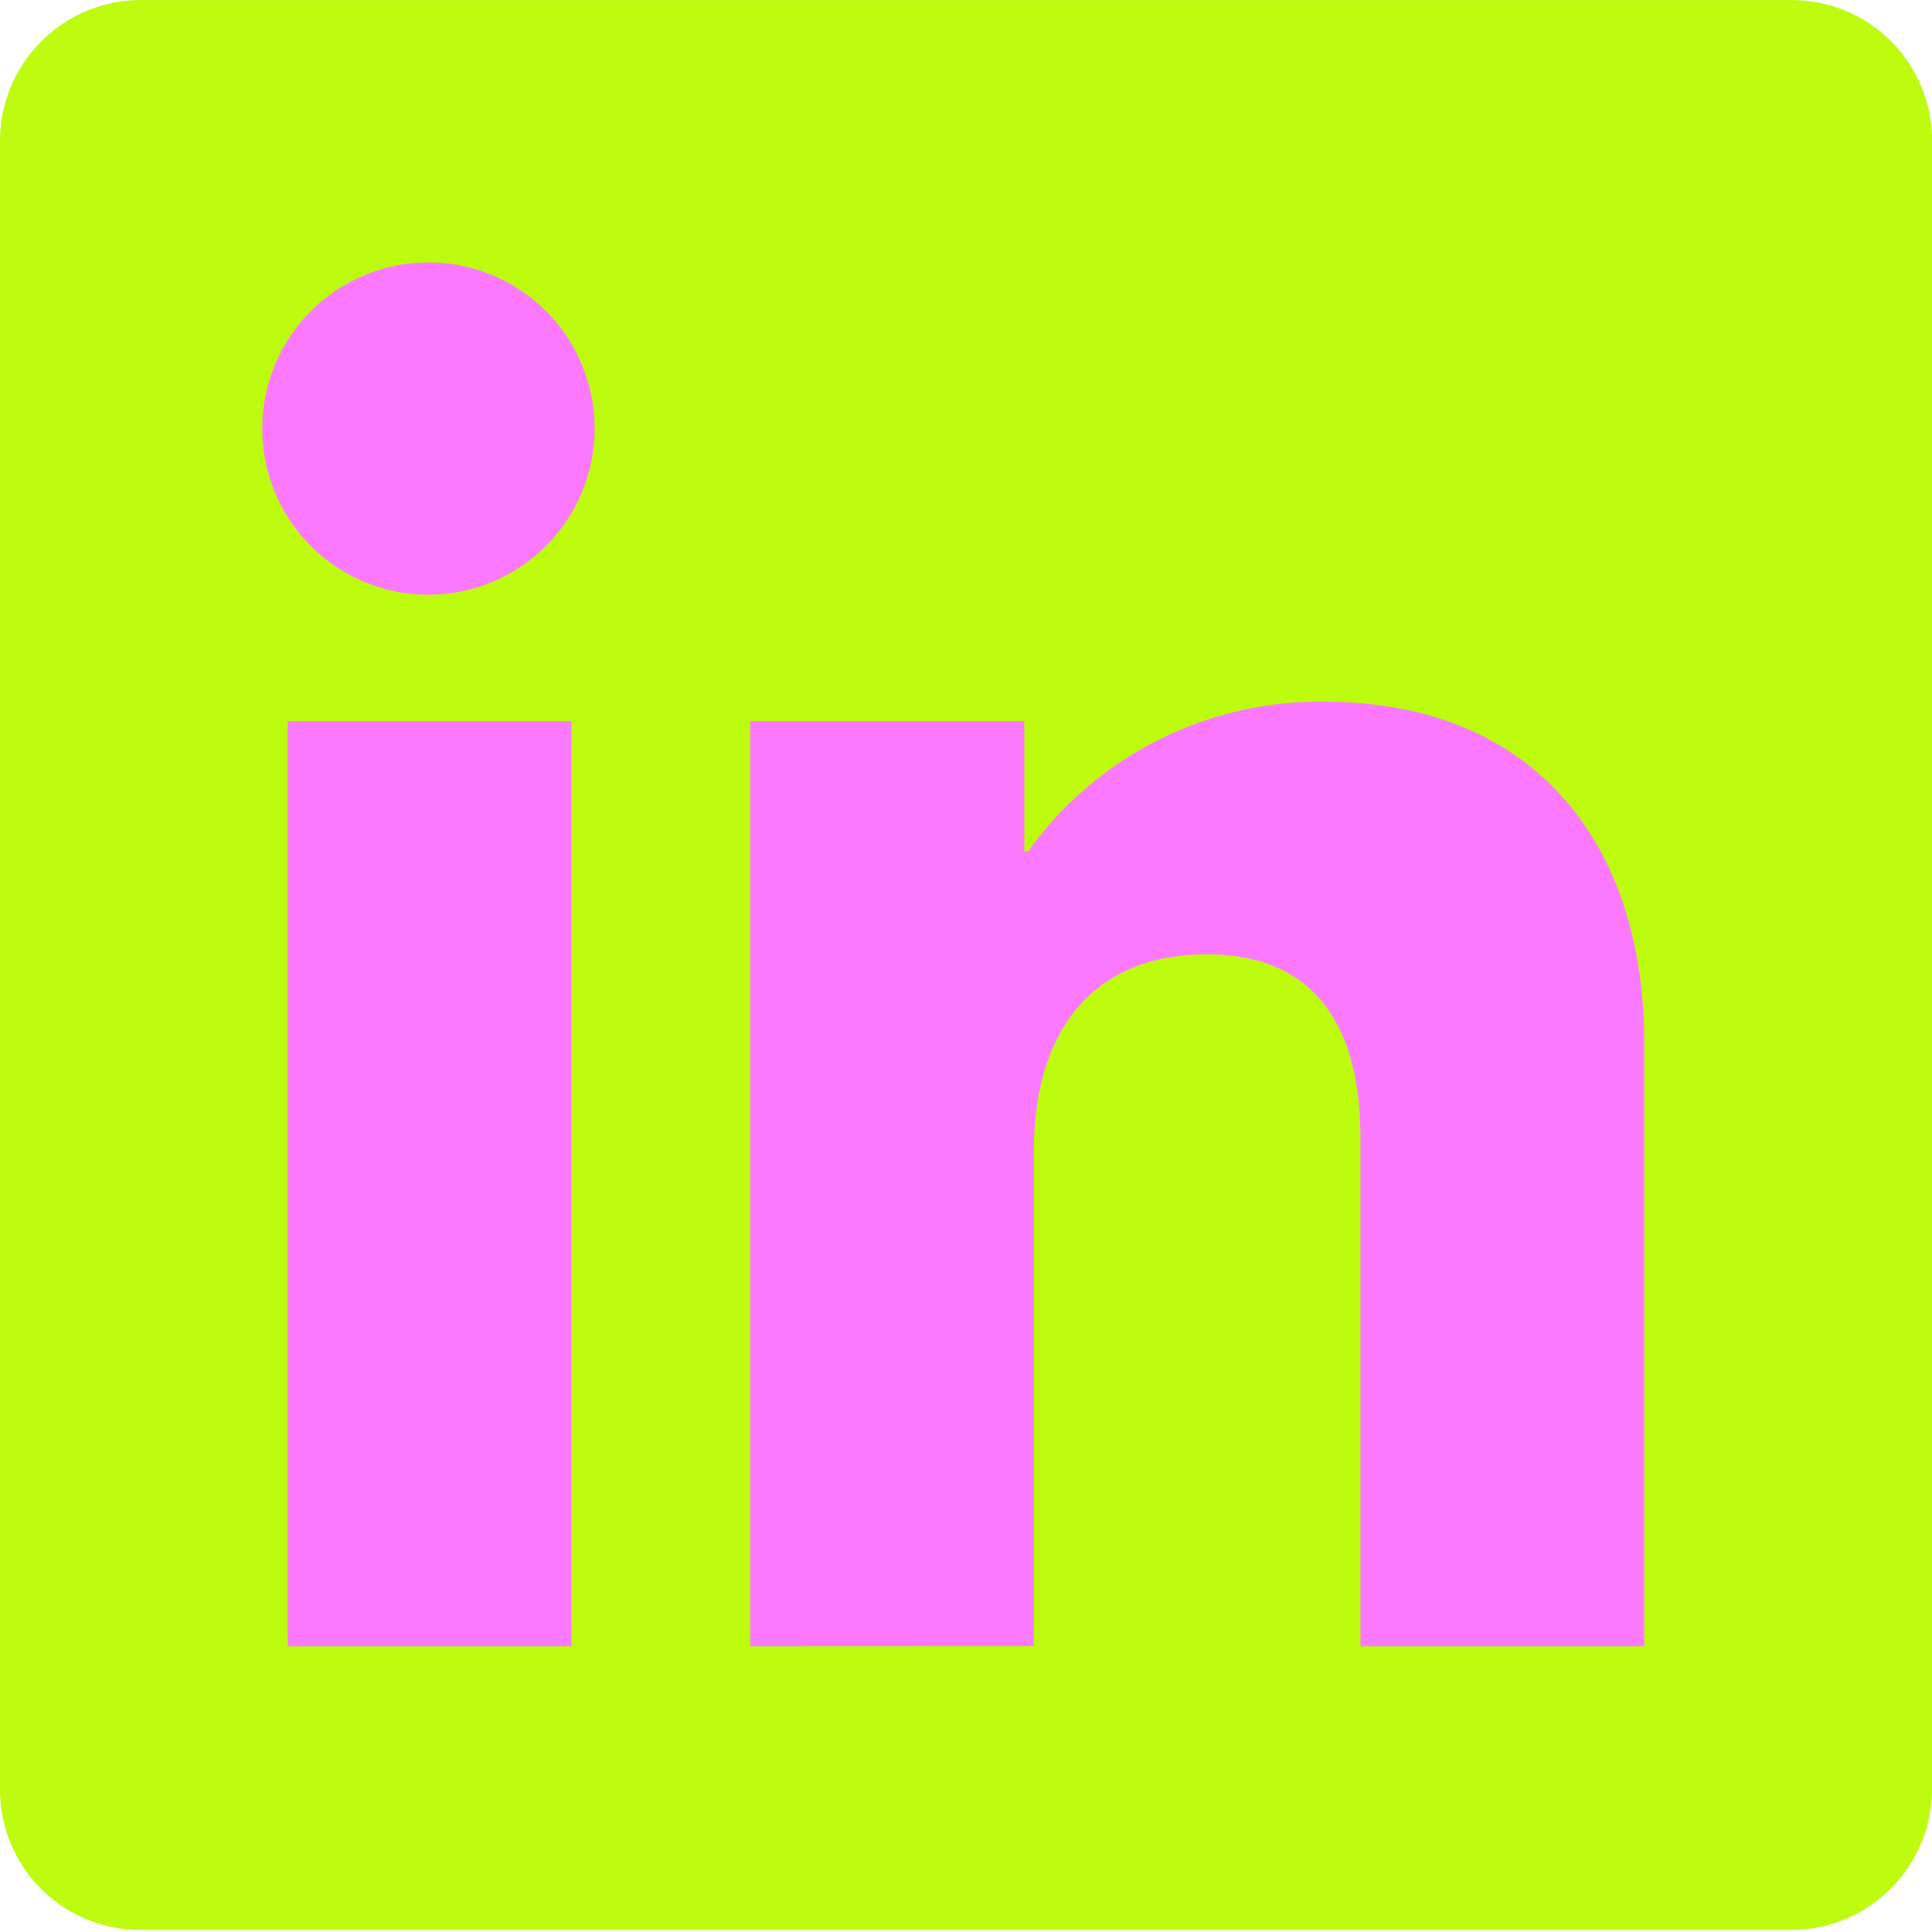
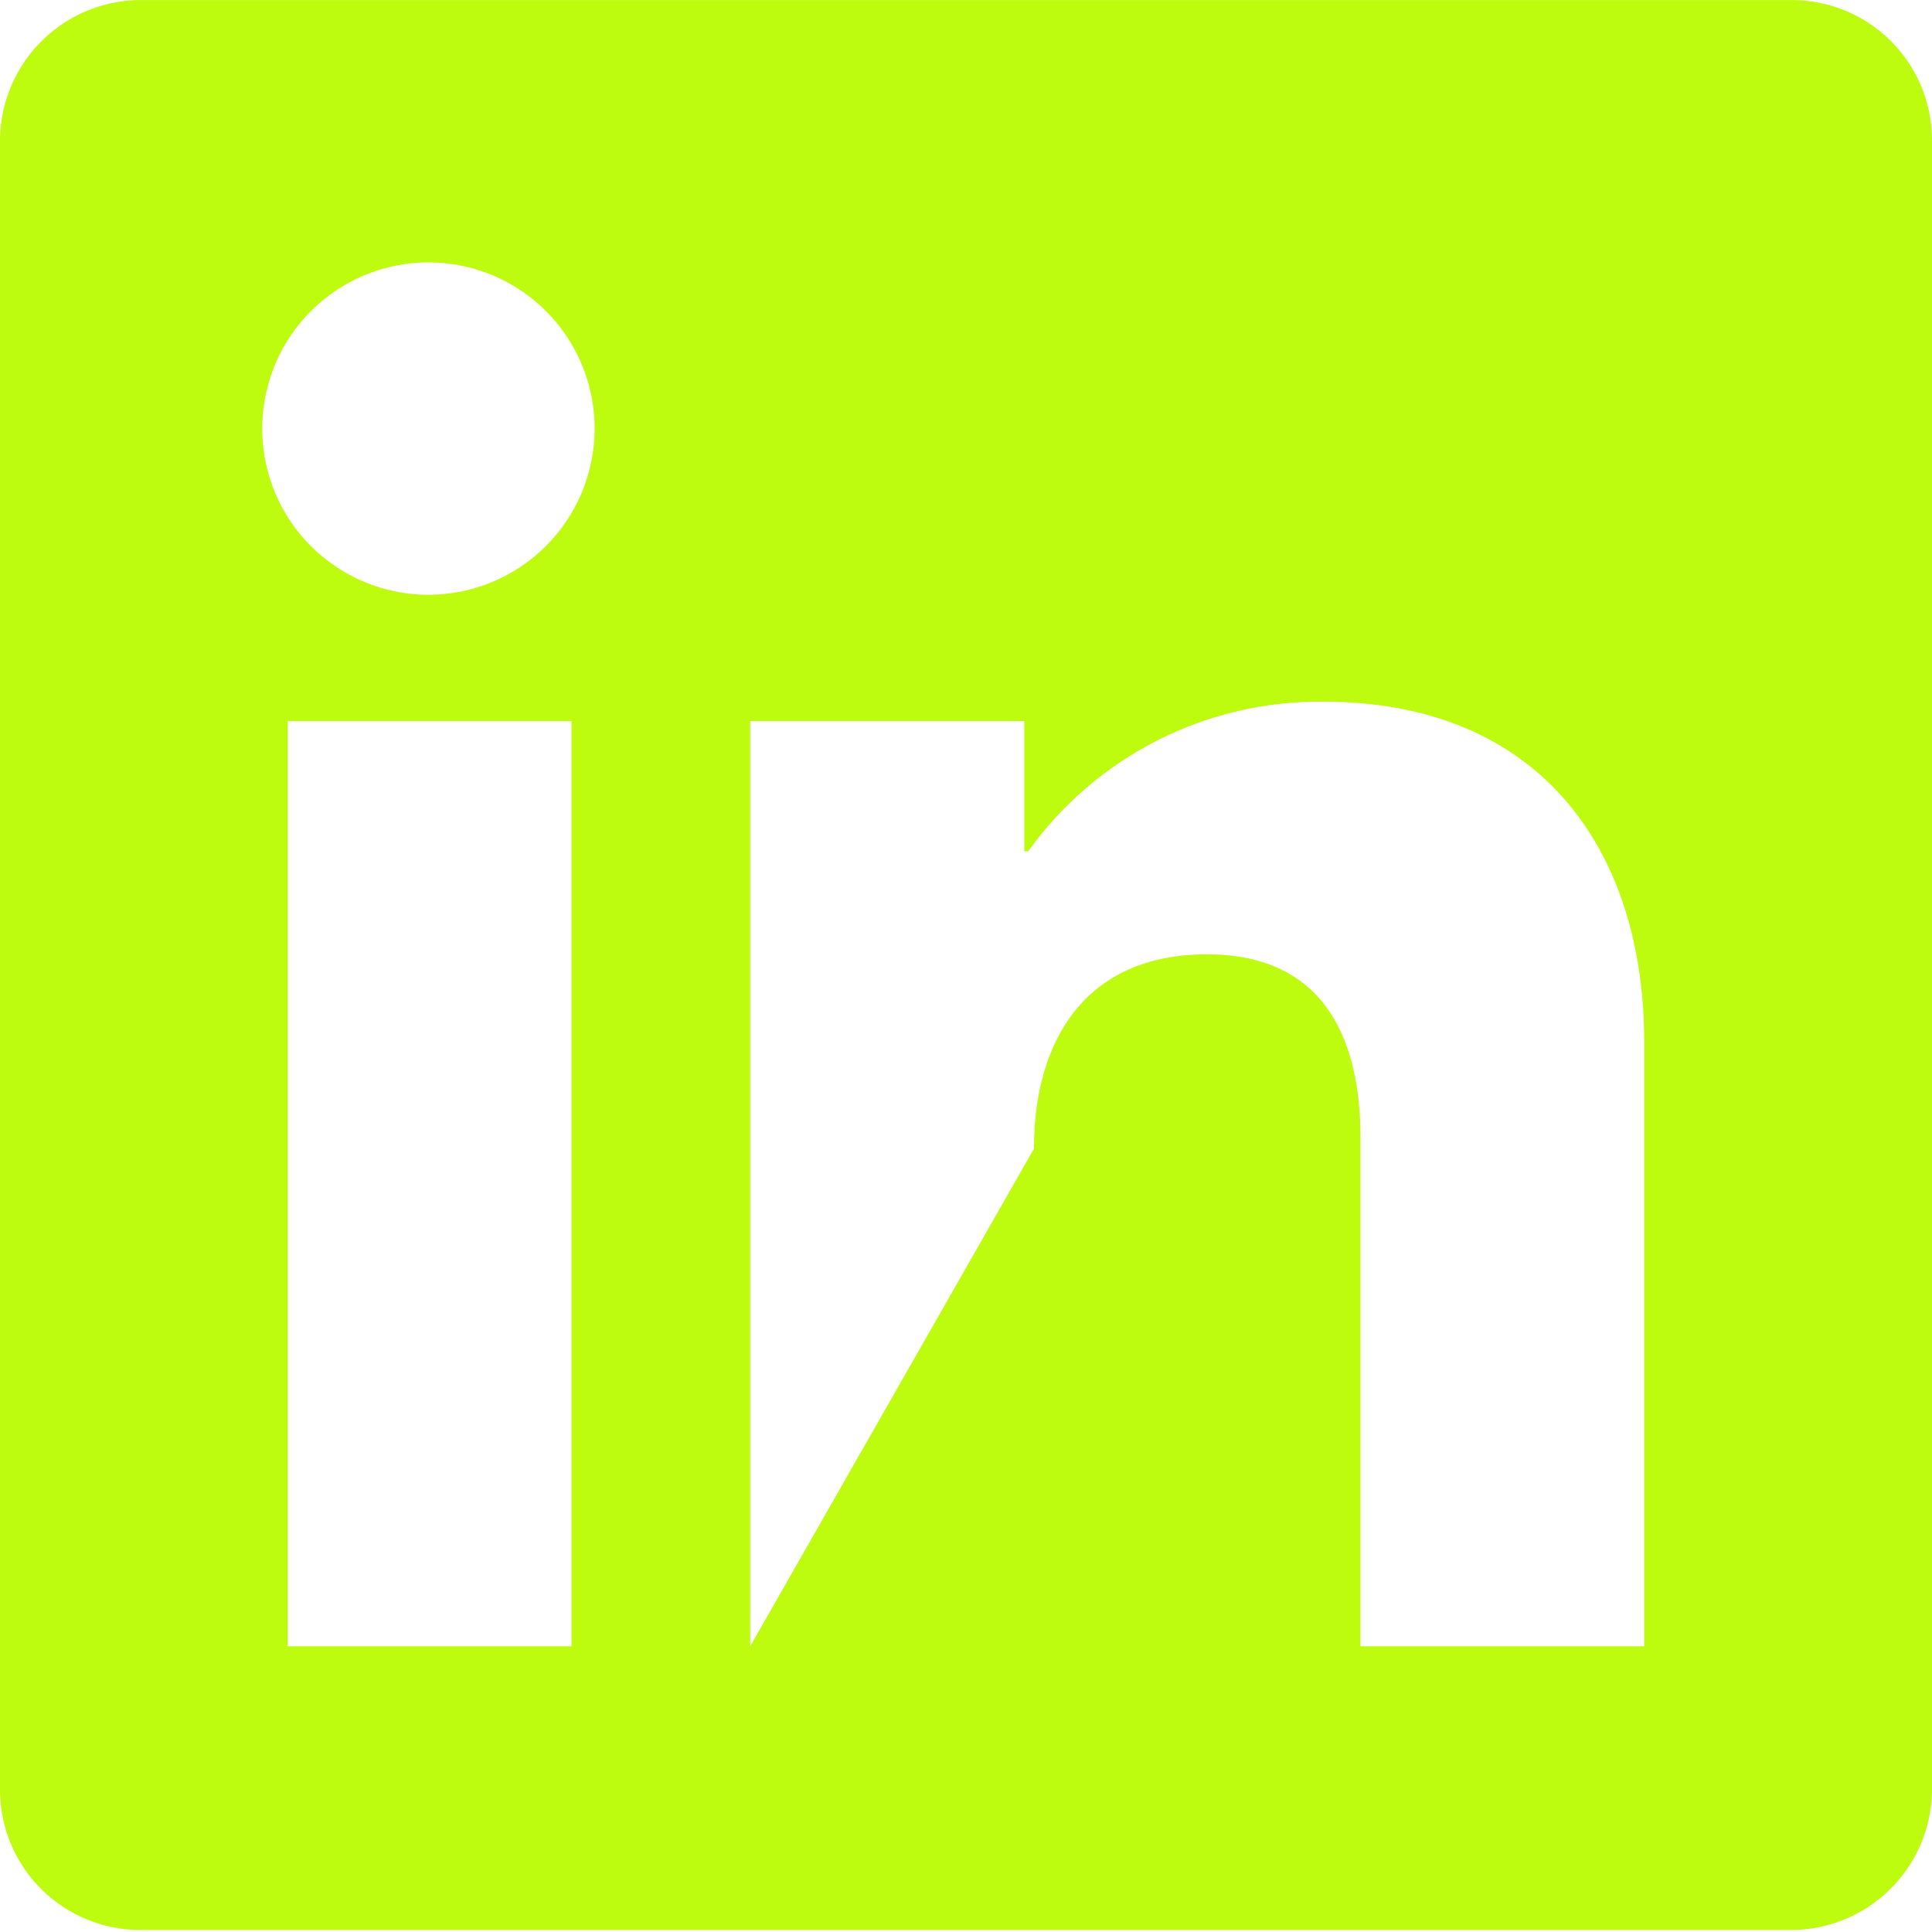
<svg xmlns="http://www.w3.org/2000/svg" width="48" height="48" viewBox="0 0 48 48" fill="none">
-   <rect x="1" y="1" width="46" height="46" rx="15" fill="#FC79FF" />
-   <path d="M0 44.522C0.015 45.435 0.388 46.306 1.038 46.947C1.689 47.588 2.565 47.948 3.479 47.95H44.427C45.355 47.968 46.252 47.617 46.922 46.974C47.592 46.332 47.979 45.45 48 44.522V3.428C47.985 2.515 47.613 1.644 46.962 1.003C46.311 0.362 45.435 0.002 44.521 0.001H3.573C2.645 -0.017 1.748 0.333 1.078 0.976C0.408 1.618 0.021 2.5 0 3.428V44.522ZM10.669 14.777C9.85 14.782 9.048 14.543 8.366 14.091C7.683 13.64 7.15 12.995 6.834 12.24C6.519 11.484 6.435 10.652 6.594 9.849C6.752 9.045 7.146 8.307 7.725 7.728C8.304 7.149 9.042 6.756 9.845 6.597C10.648 6.439 11.48 6.522 12.236 6.838C12.991 7.154 13.636 7.687 14.088 8.369C14.54 9.052 14.778 9.854 14.774 10.672C14.766 11.758 14.332 12.797 13.564 13.565C12.796 14.333 11.758 14.768 10.672 14.777L10.669 14.777ZM18.639 40.901V17.915H25.448V21.151H25.544C26.378 19.986 27.481 19.04 28.759 18.393C30.036 17.746 31.451 17.416 32.884 17.433C38.243 17.433 40.85 21.102 40.85 25.883V40.901H33.8V28.249C33.8 25.931 32.979 23.71 29.985 23.71C26.943 23.71 25.688 25.883 25.688 28.538V40.898L18.639 40.901ZM14.198 40.901H7.148V17.915H14.198V40.901Z" fill="#BDFB0F" />
+   <path d="M0 44.522C0.015 45.435 0.388 46.306 1.038 46.947C1.689 47.588 2.565 47.948 3.479 47.95H44.427C45.355 47.968 46.252 47.617 46.922 46.974C47.592 46.332 47.979 45.45 48 44.522V3.428C47.985 2.515 47.613 1.644 46.962 1.003C46.311 0.362 45.435 0.002 44.521 0.001H3.573C2.645 -0.017 1.748 0.333 1.078 0.976C0.408 1.618 0.021 2.5 0 3.428V44.522ZM10.669 14.777C9.85 14.782 9.048 14.543 8.366 14.091C7.683 13.64 7.15 12.995 6.834 12.24C6.519 11.484 6.435 10.652 6.594 9.849C6.752 9.045 7.146 8.307 7.725 7.728C8.304 7.149 9.042 6.756 9.845 6.597C10.648 6.439 11.48 6.522 12.236 6.838C12.991 7.154 13.636 7.687 14.088 8.369C14.54 9.052 14.778 9.854 14.774 10.672C14.766 11.758 14.332 12.797 13.564 13.565C12.796 14.333 11.758 14.768 10.672 14.777L10.669 14.777ZM18.639 40.901V17.915H25.448V21.151H25.544C26.378 19.986 27.481 19.04 28.759 18.393C30.036 17.746 31.451 17.416 32.884 17.433C38.243 17.433 40.85 21.102 40.85 25.883V40.901H33.8V28.249C33.8 25.931 32.979 23.71 29.985 23.71C26.943 23.71 25.688 25.883 25.688 28.538L18.639 40.901ZM14.198 40.901H7.148V17.915H14.198V40.901Z" fill="#BDFB0F" />
</svg>